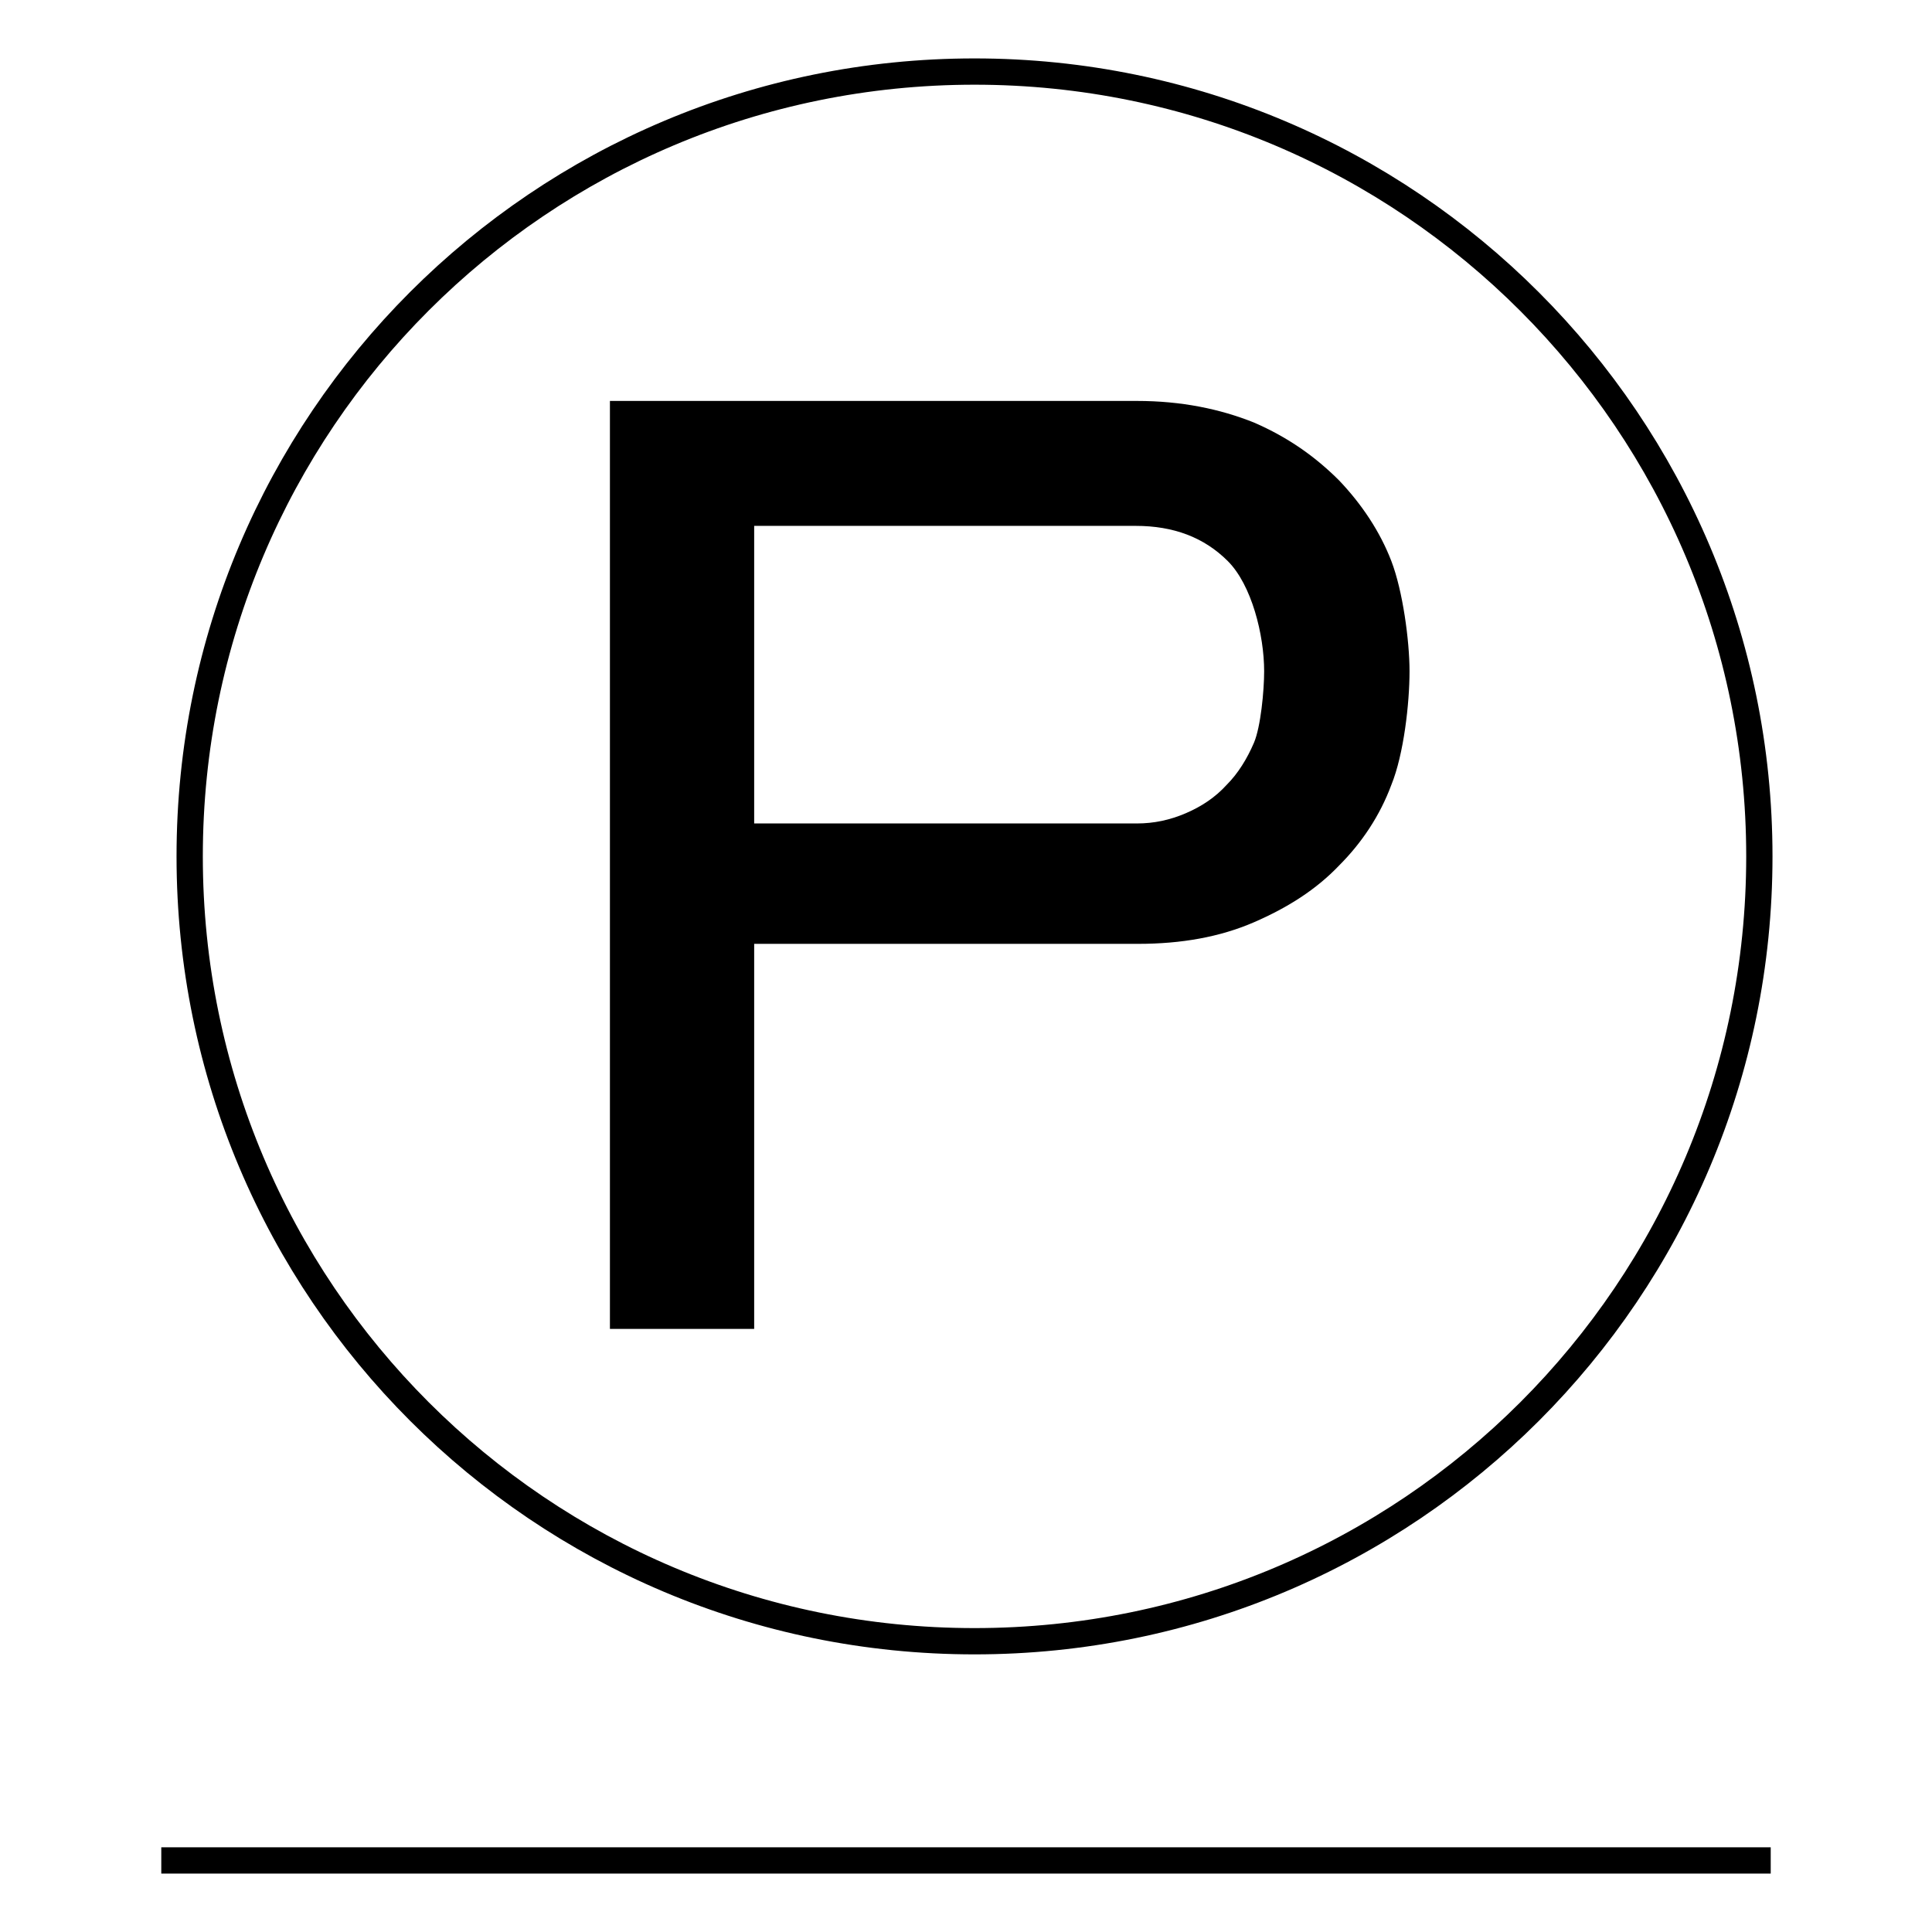
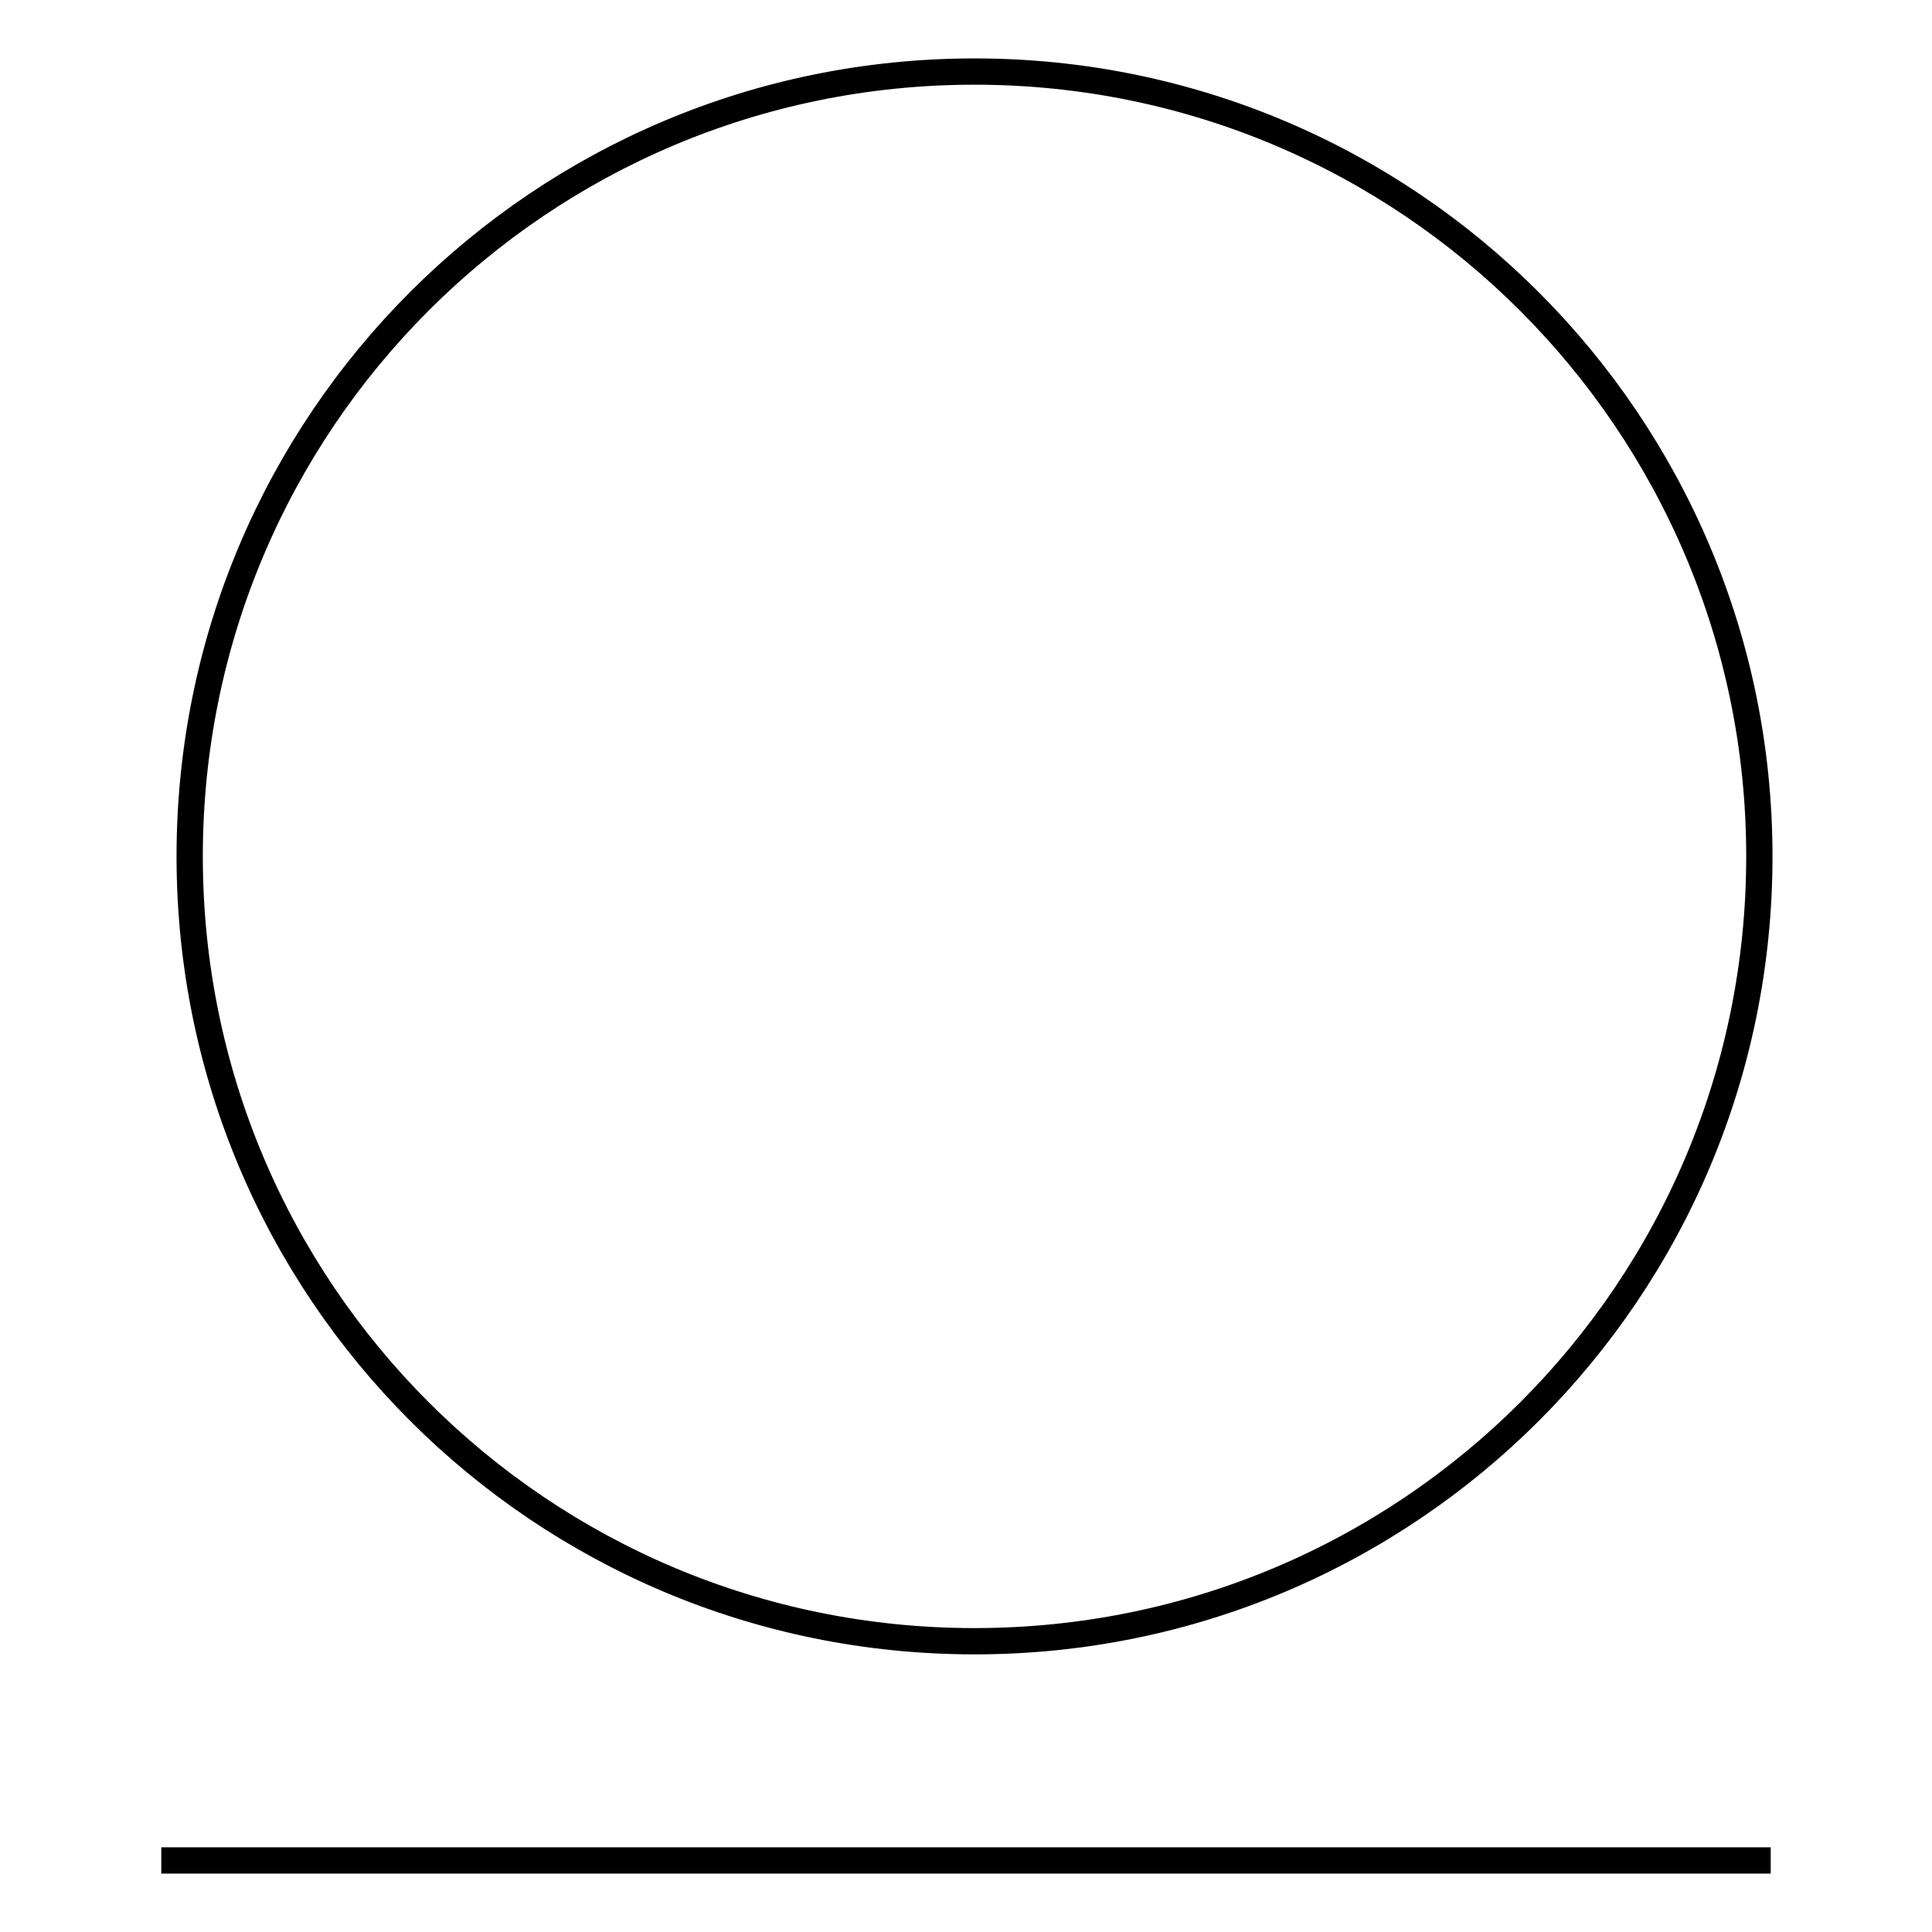
<svg xmlns="http://www.w3.org/2000/svg" version="1.1" id="レイヤー_1" x="0px" y="0px" viewBox="0 0 170.1 170.1" style="enable-background:new 0 0 170.1 170.1;" xml:space="preserve">
  <style type="text/css">
	.st0{fill:none;stroke:#000000;stroke-width:2.314;}
</style>
  <g>
    <line class="st0" x1="155.9" y1="163.8" x2="14.2" y2="163.8" />
    <g>
-       <path d="M53.7,35.3h46.4c3.9,0,7.3,0.7,10.3,1.9c3,1.3,5.4,3,7.5,5.1c2,2.1,3.6,4.5,4.6,7.1c1,2.6,1.6,7,1.6,9.7    c0,2.8-0.5,7.3-1.6,10c-1,2.7-2.6,5.1-4.6,7.1c-2,2.1-4.5,3.7-7.5,5c-3,1.3-6.4,1.9-10.2,1.9H66.4V117H53.7V35.3z M66.4,72.5h33.7    c1.5,0,2.9-0.3,4.3-0.9c1.4-0.6,2.6-1.4,3.6-2.5c1-1,1.8-2.3,2.4-3.7c0.6-1.4,0.9-4.6,0.9-6.3c0-3.2-1.1-7.6-3.2-9.7    c-2.1-2.1-4.8-3.1-8.1-3.1H66.4V72.5z" />
-     </g>
+       </g>
    <path class="st0" d="M154.9,75.4c0,38.2-30.9,69.1-69.1,69.1c-38.2,0-69.1-30.9-69.1-69.1c0-38.2,30.9-69.1,69.1-69.1   C124,6.3,154.9,37.3,154.9,75.4z" />
  </g>
</svg>